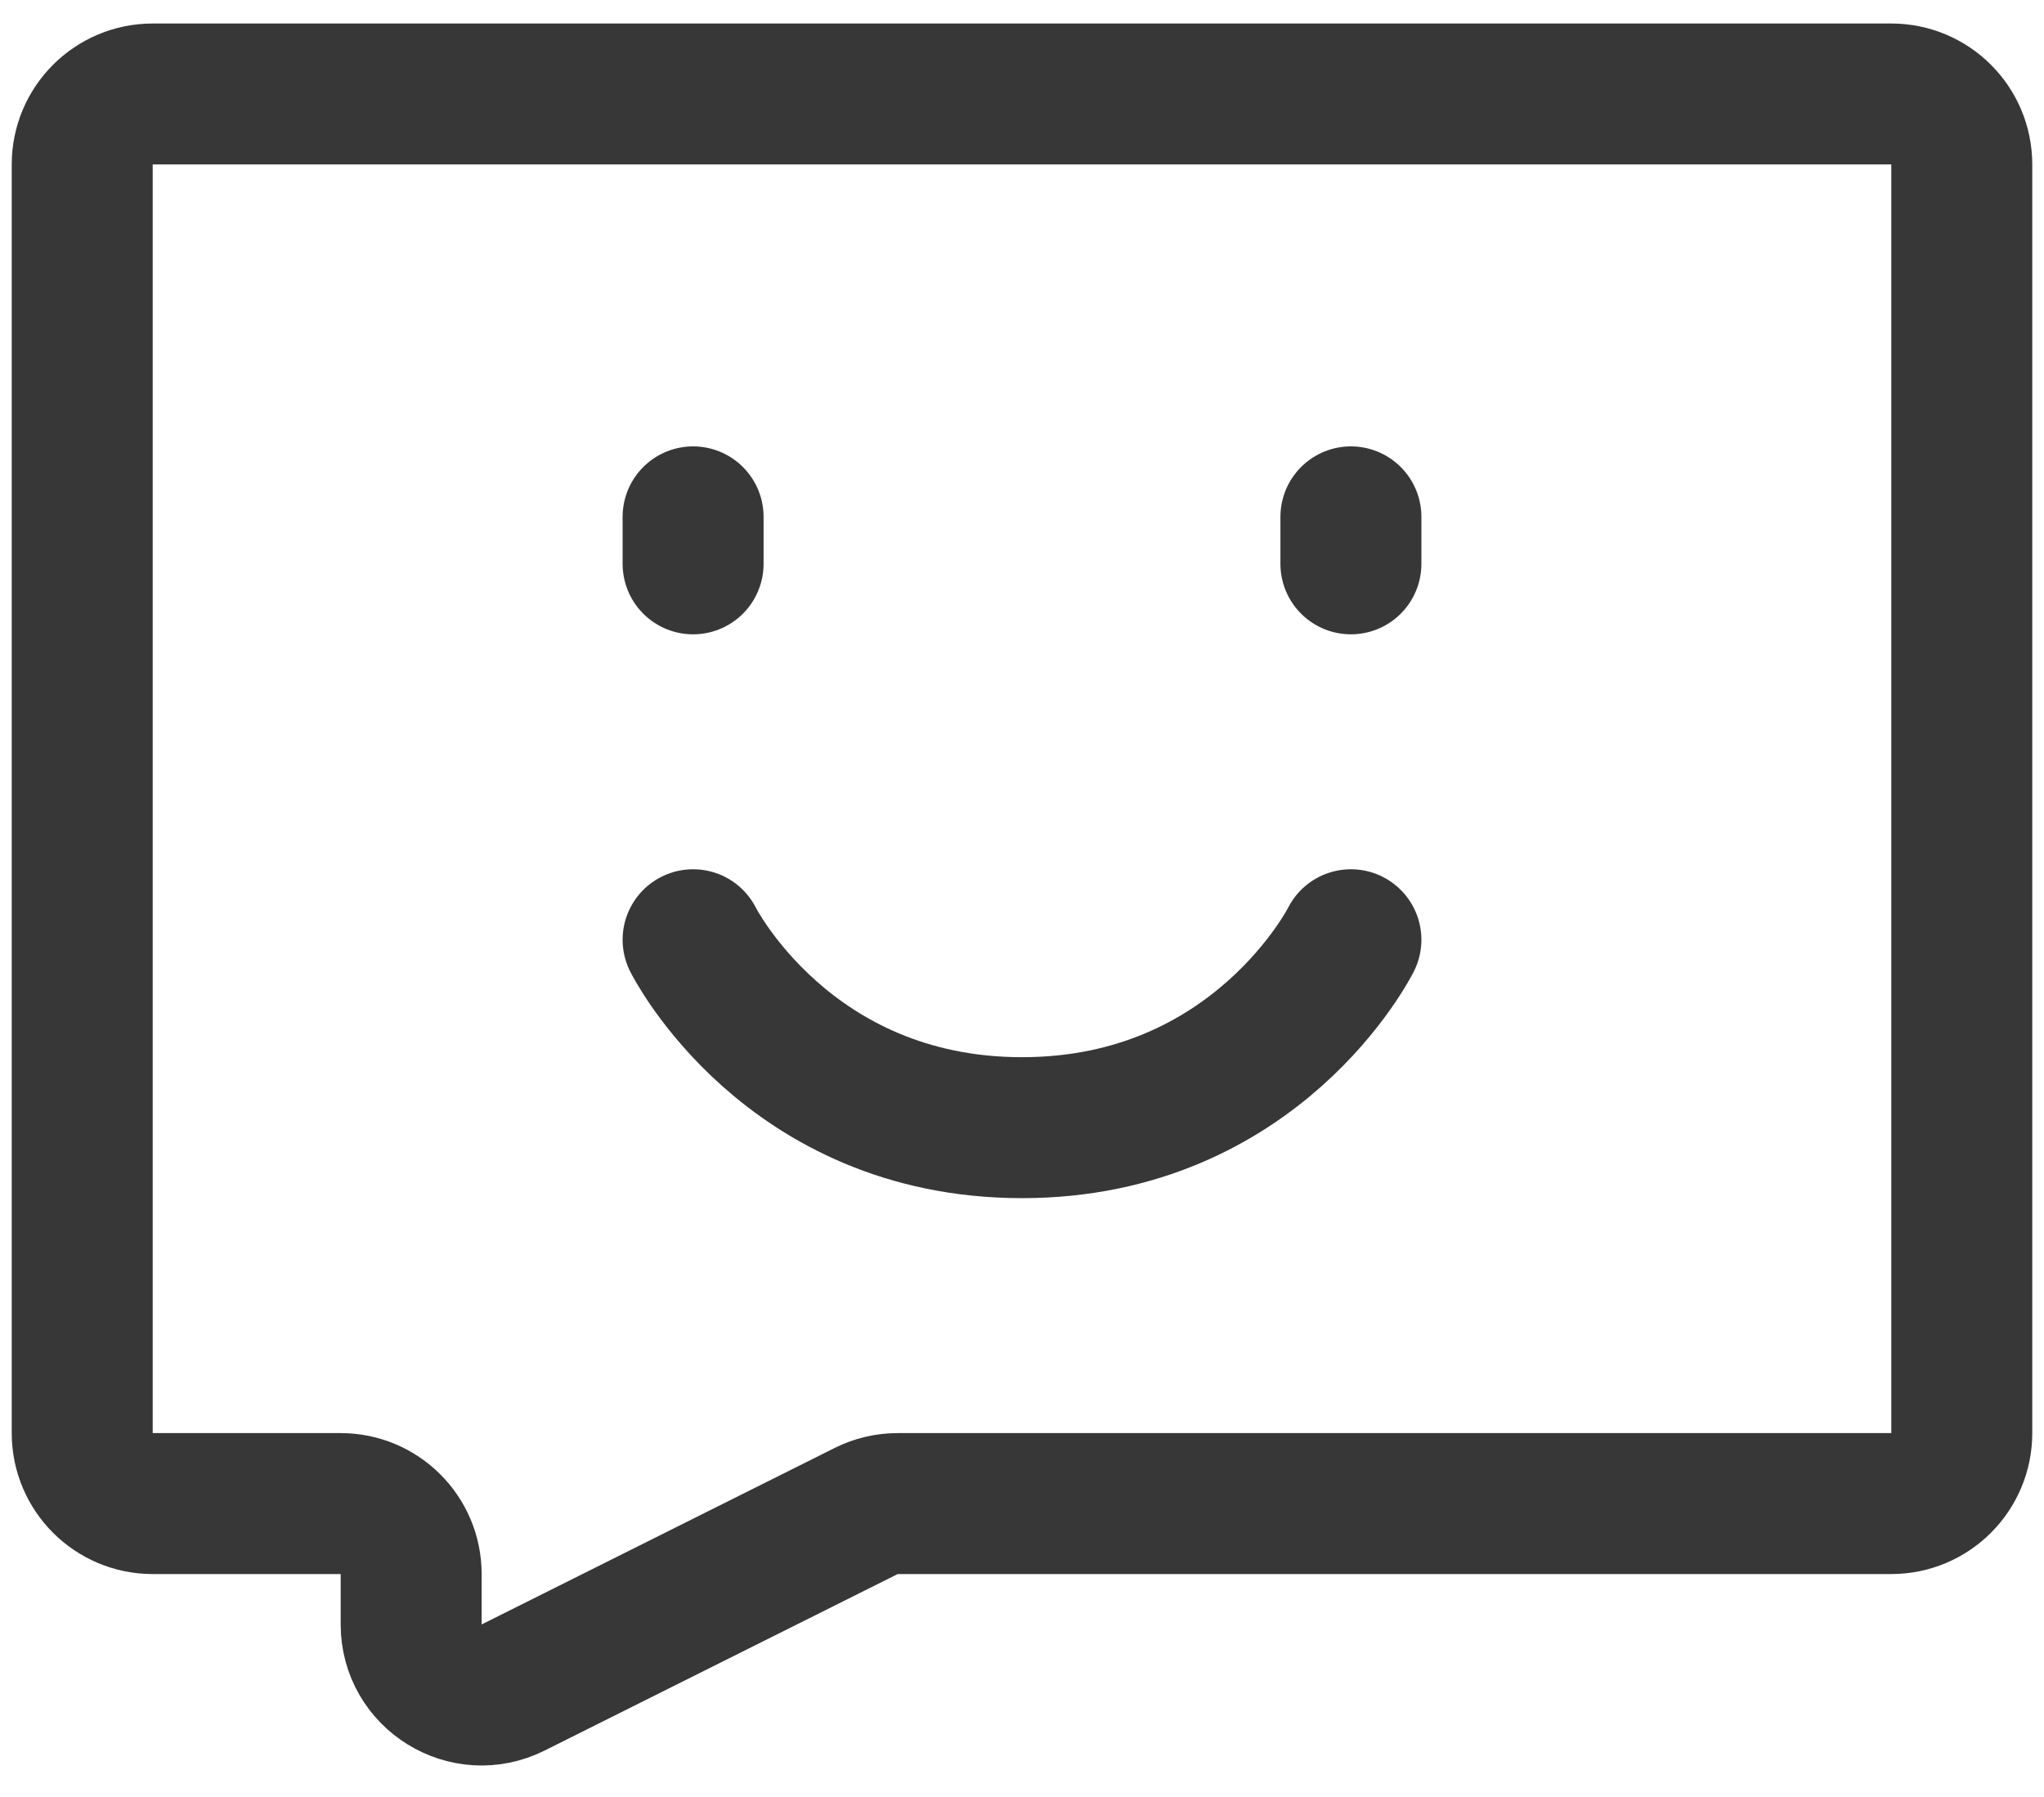
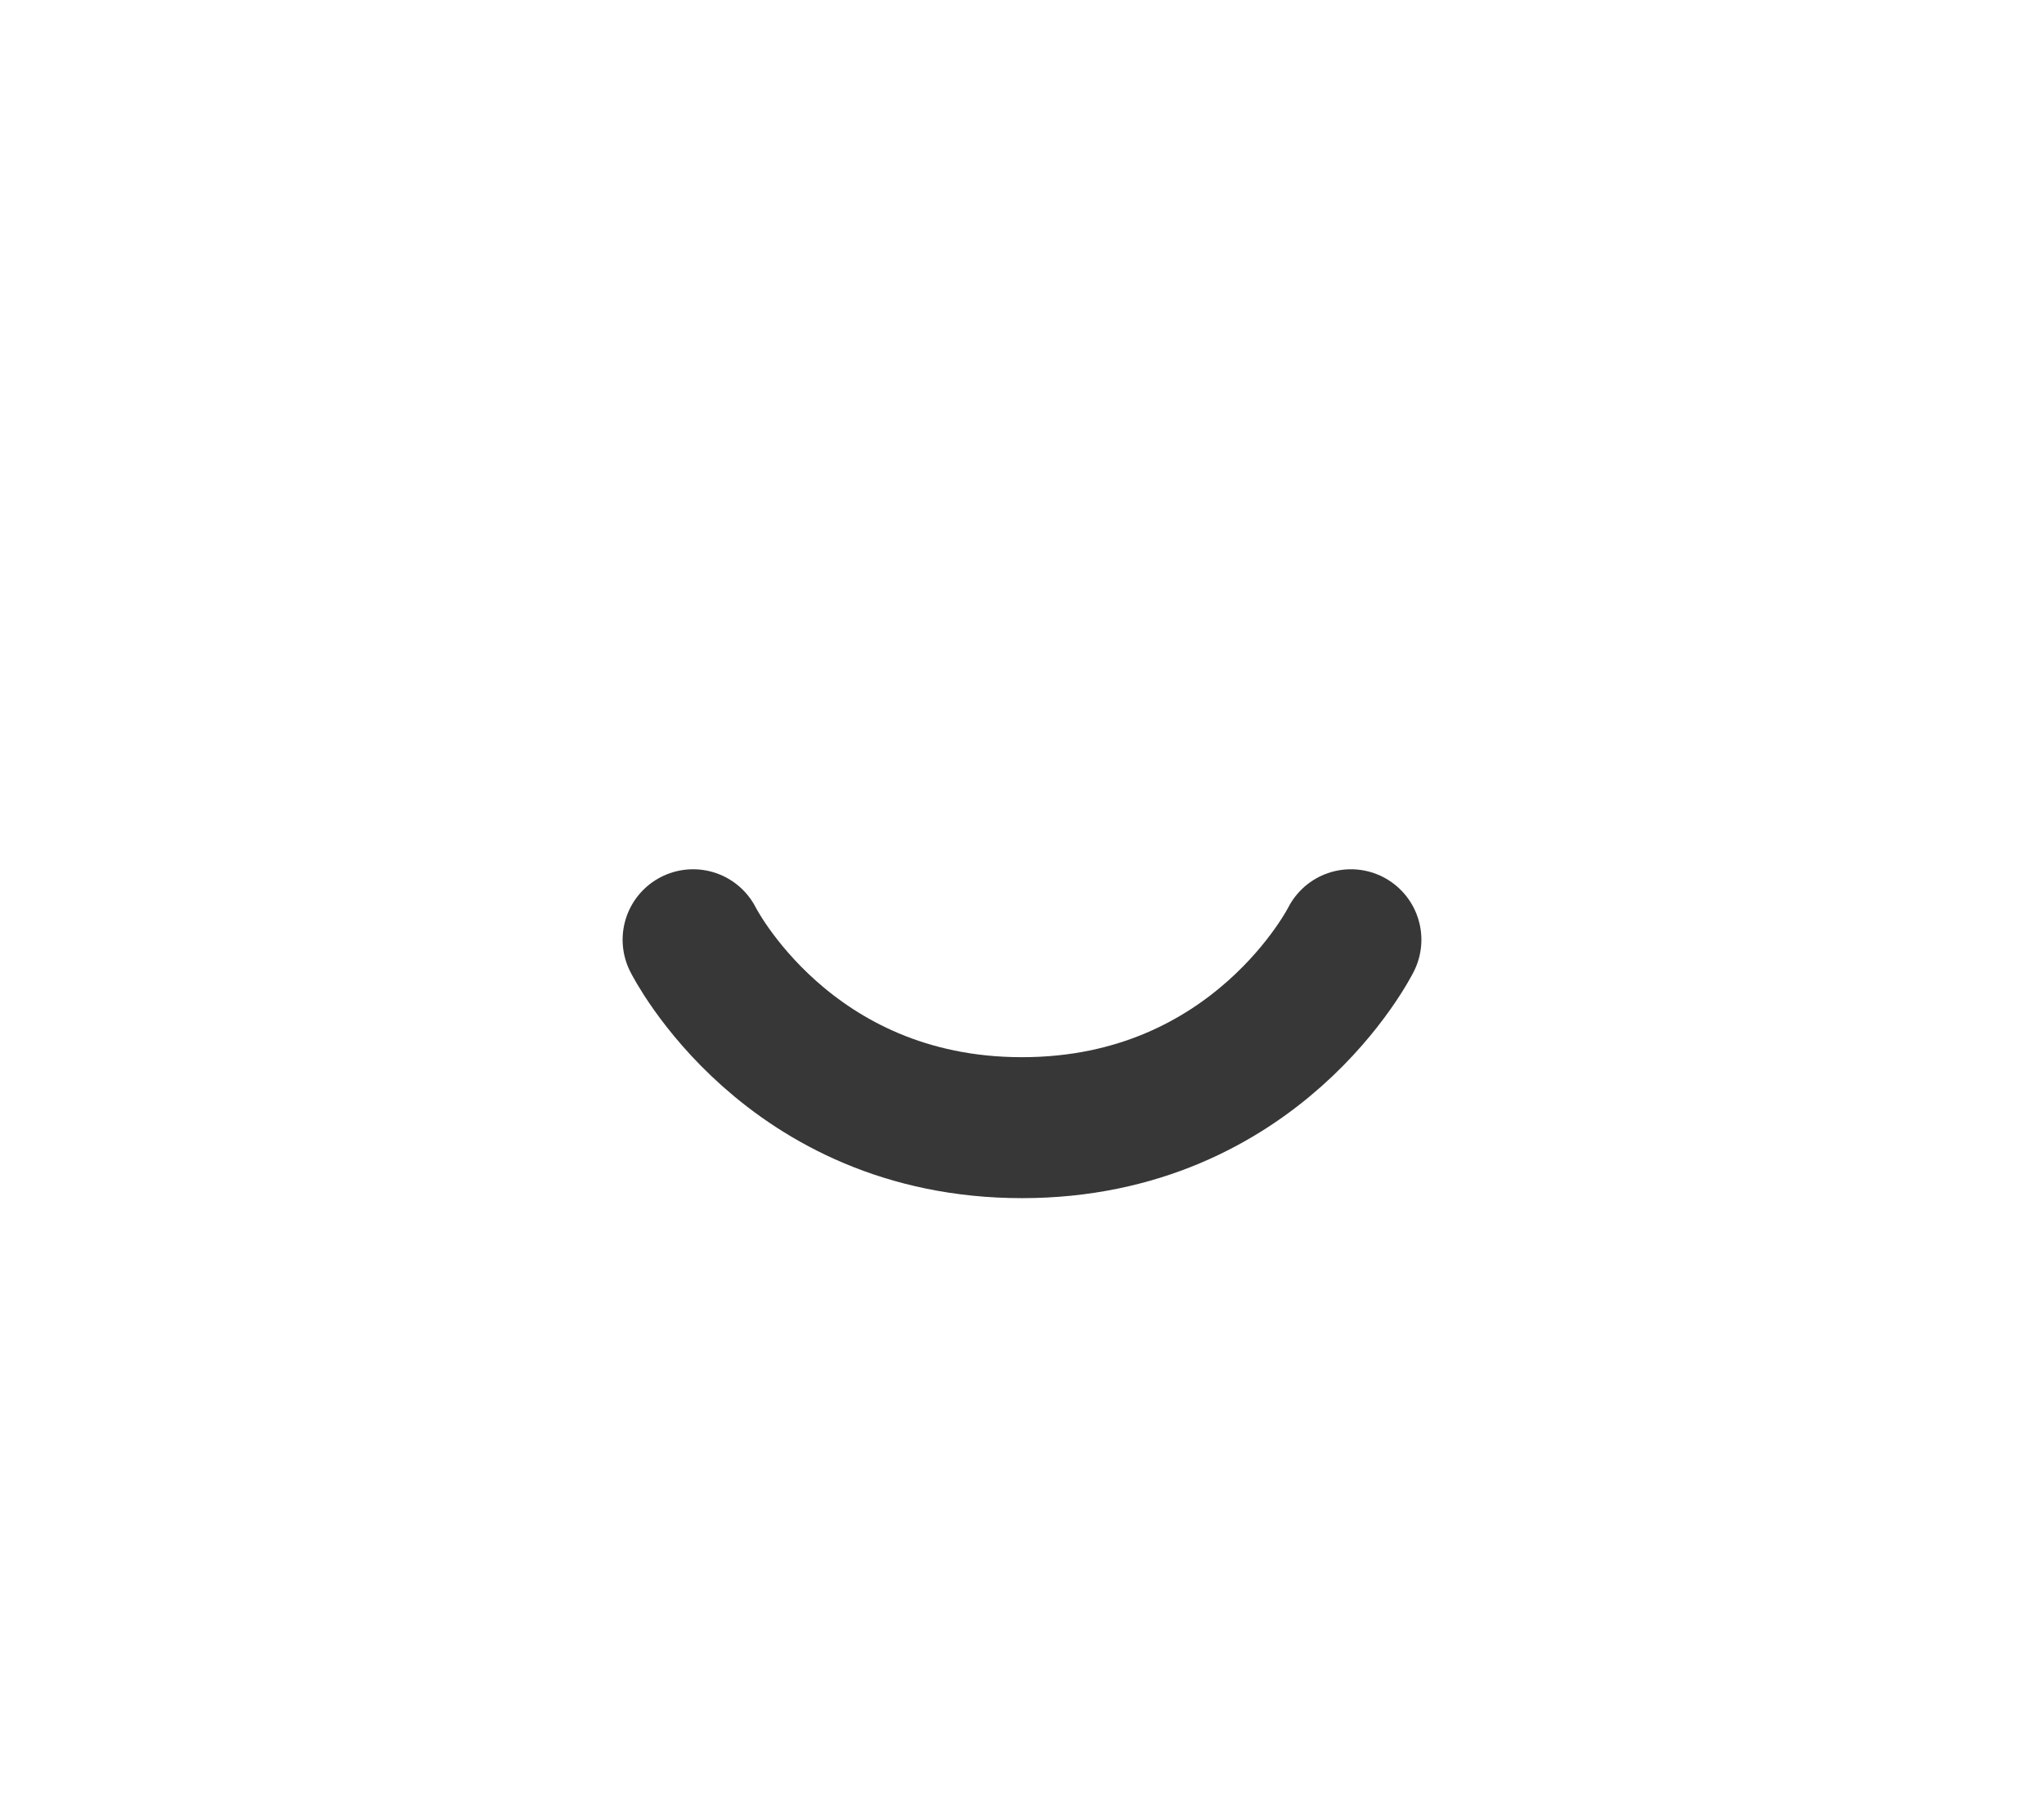
<svg xmlns="http://www.w3.org/2000/svg" width="58" height="51" viewBox="0 0 58 51" fill="none">
-   <path d="M38.333 14.667V16M19.667 14.667V16M53.667 42.667H25.472C25.162 42.667 24.855 42.739 24.578 42.878L14.561 47.886C13.231 48.551 11.667 47.584 11.667 46.097V44.667C11.667 43.562 10.771 42.667 9.667 42.667H4.333C3.229 42.667 2.333 41.771 2.333 40.667V4.667C2.333 3.562 3.229 2.667 4.333 2.667H53.667C54.771 2.667 55.667 3.562 55.667 4.667V40.667C55.667 41.771 54.771 42.667 53.667 42.667Z" stroke="#373737" stroke-width="4" stroke-linecap="round" stroke-linejoin="round" />
  <path d="M38.333 26.667C38.333 26.667 35.667 32 29 32C22.333 32 19.667 26.667 19.667 26.667" stroke="#373737" stroke-width="4" stroke-linecap="round" stroke-linejoin="round" />
</svg>